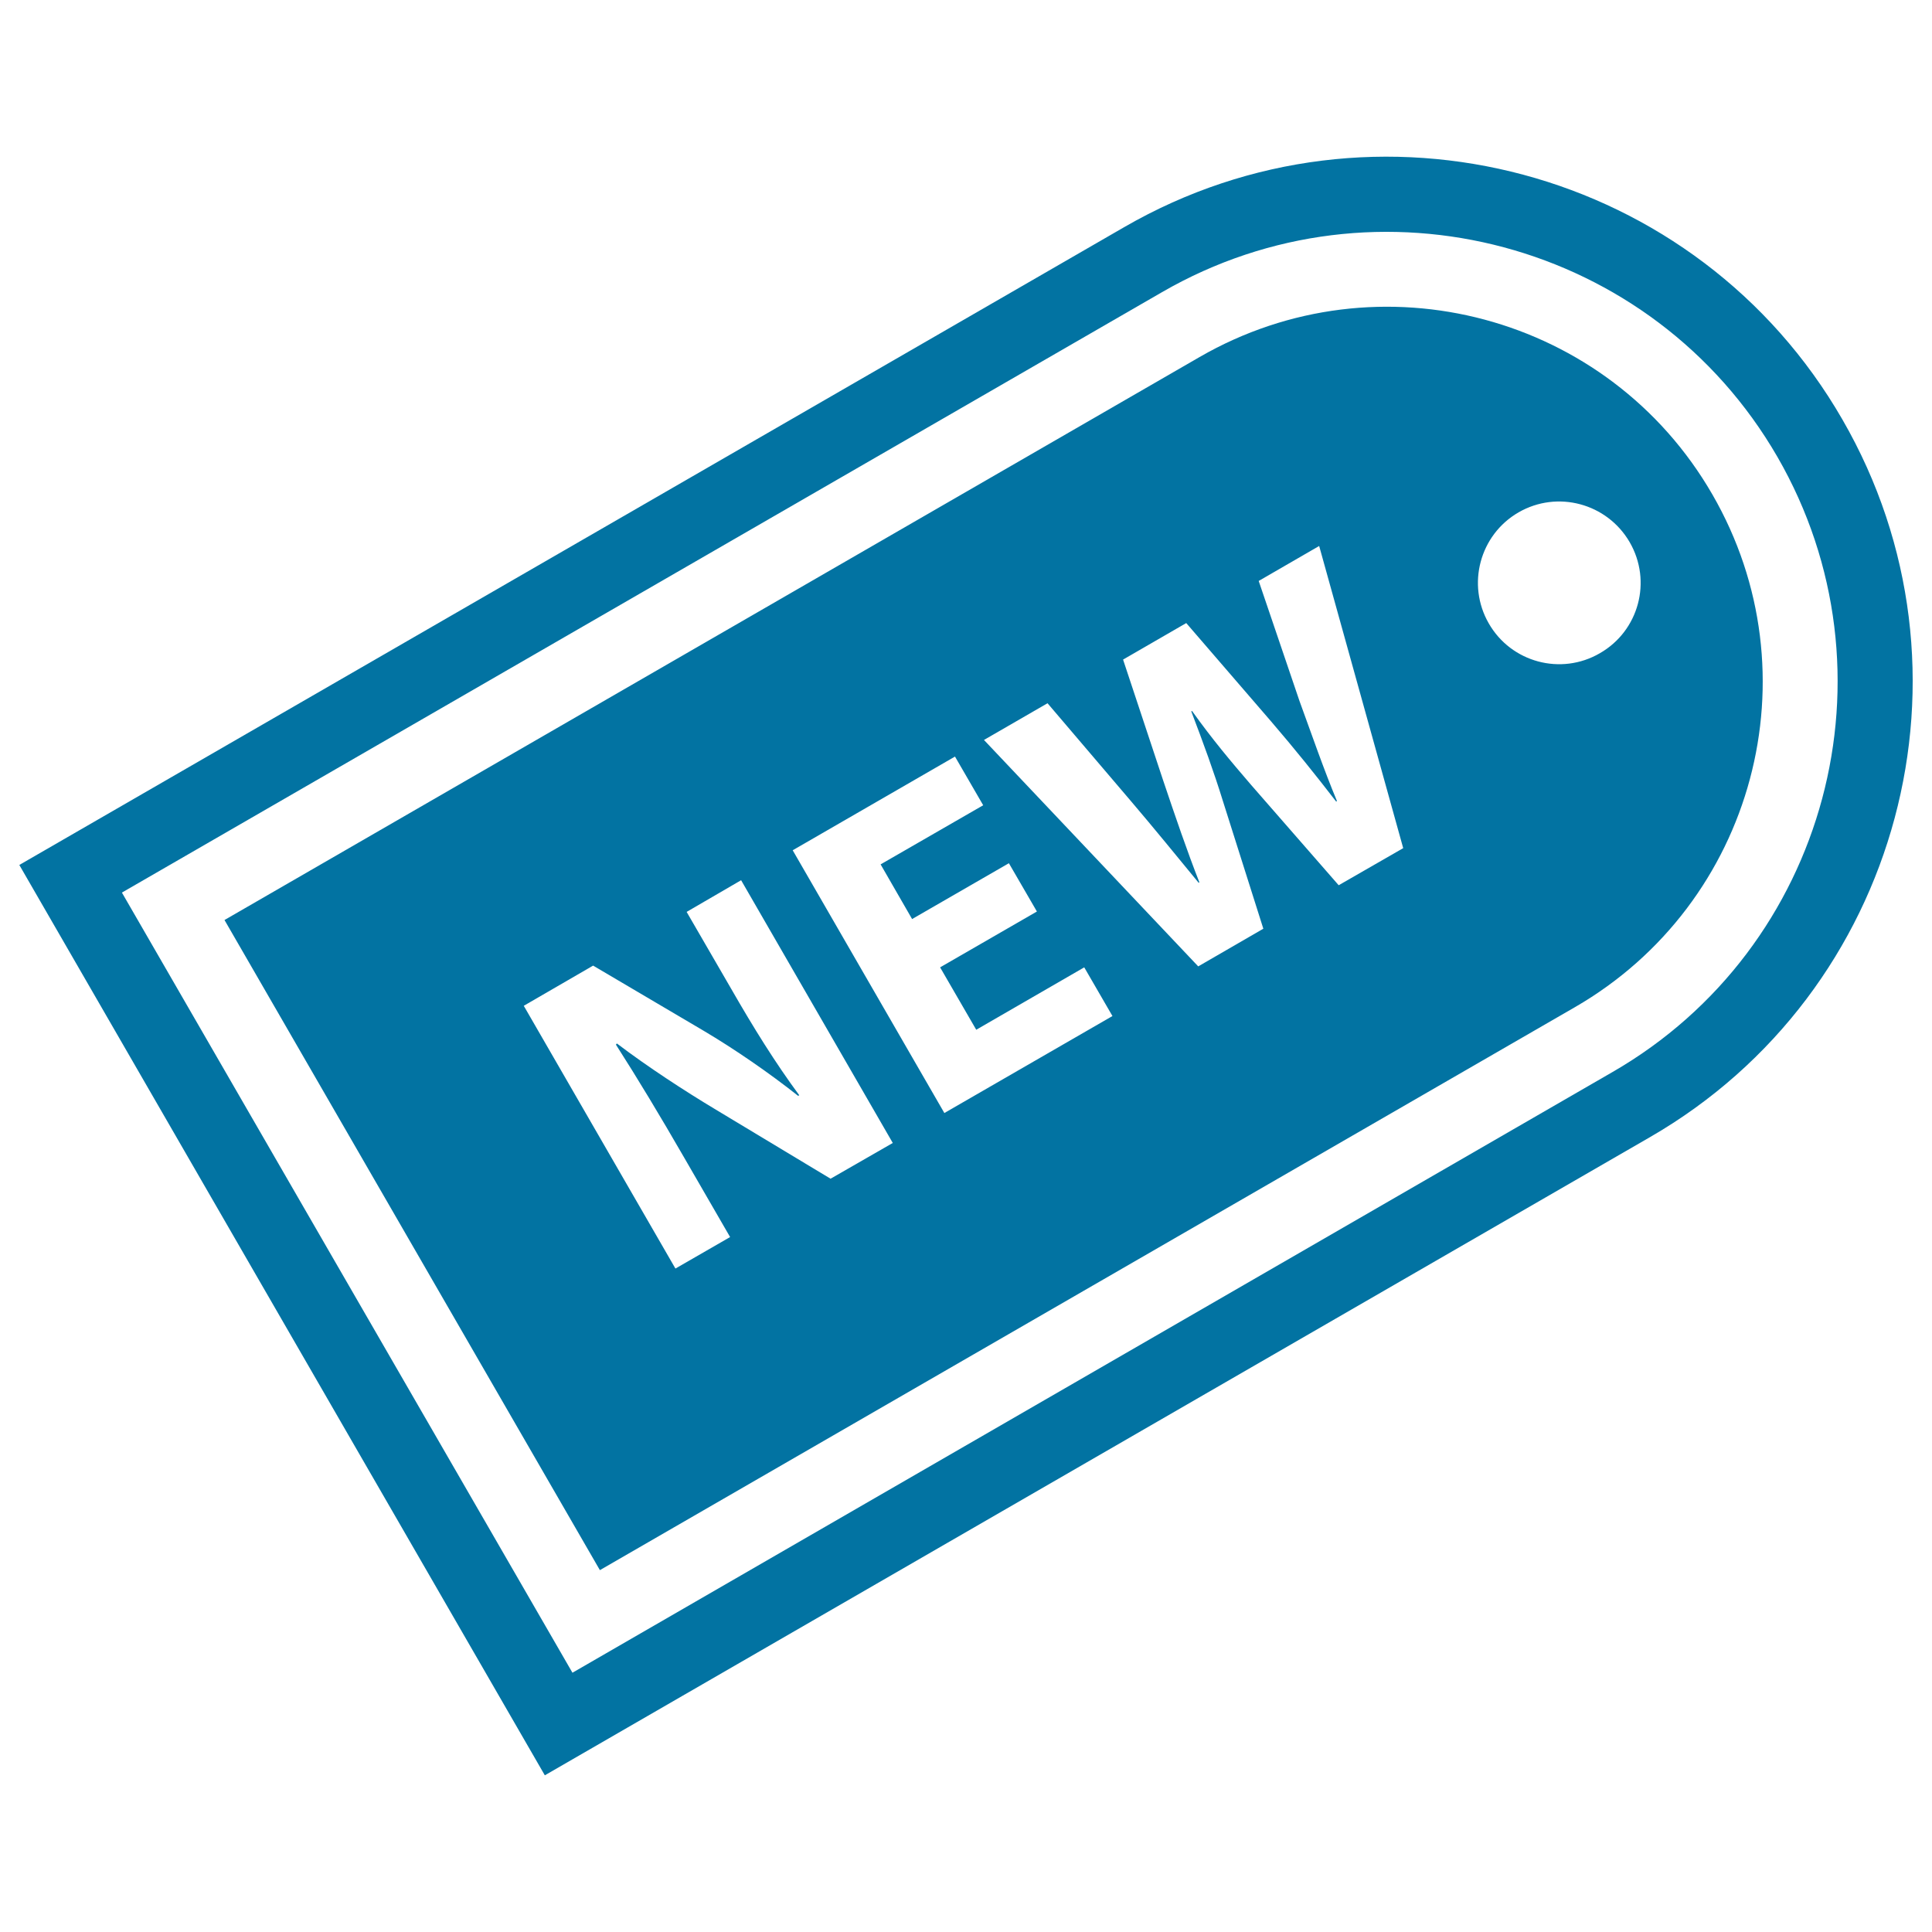
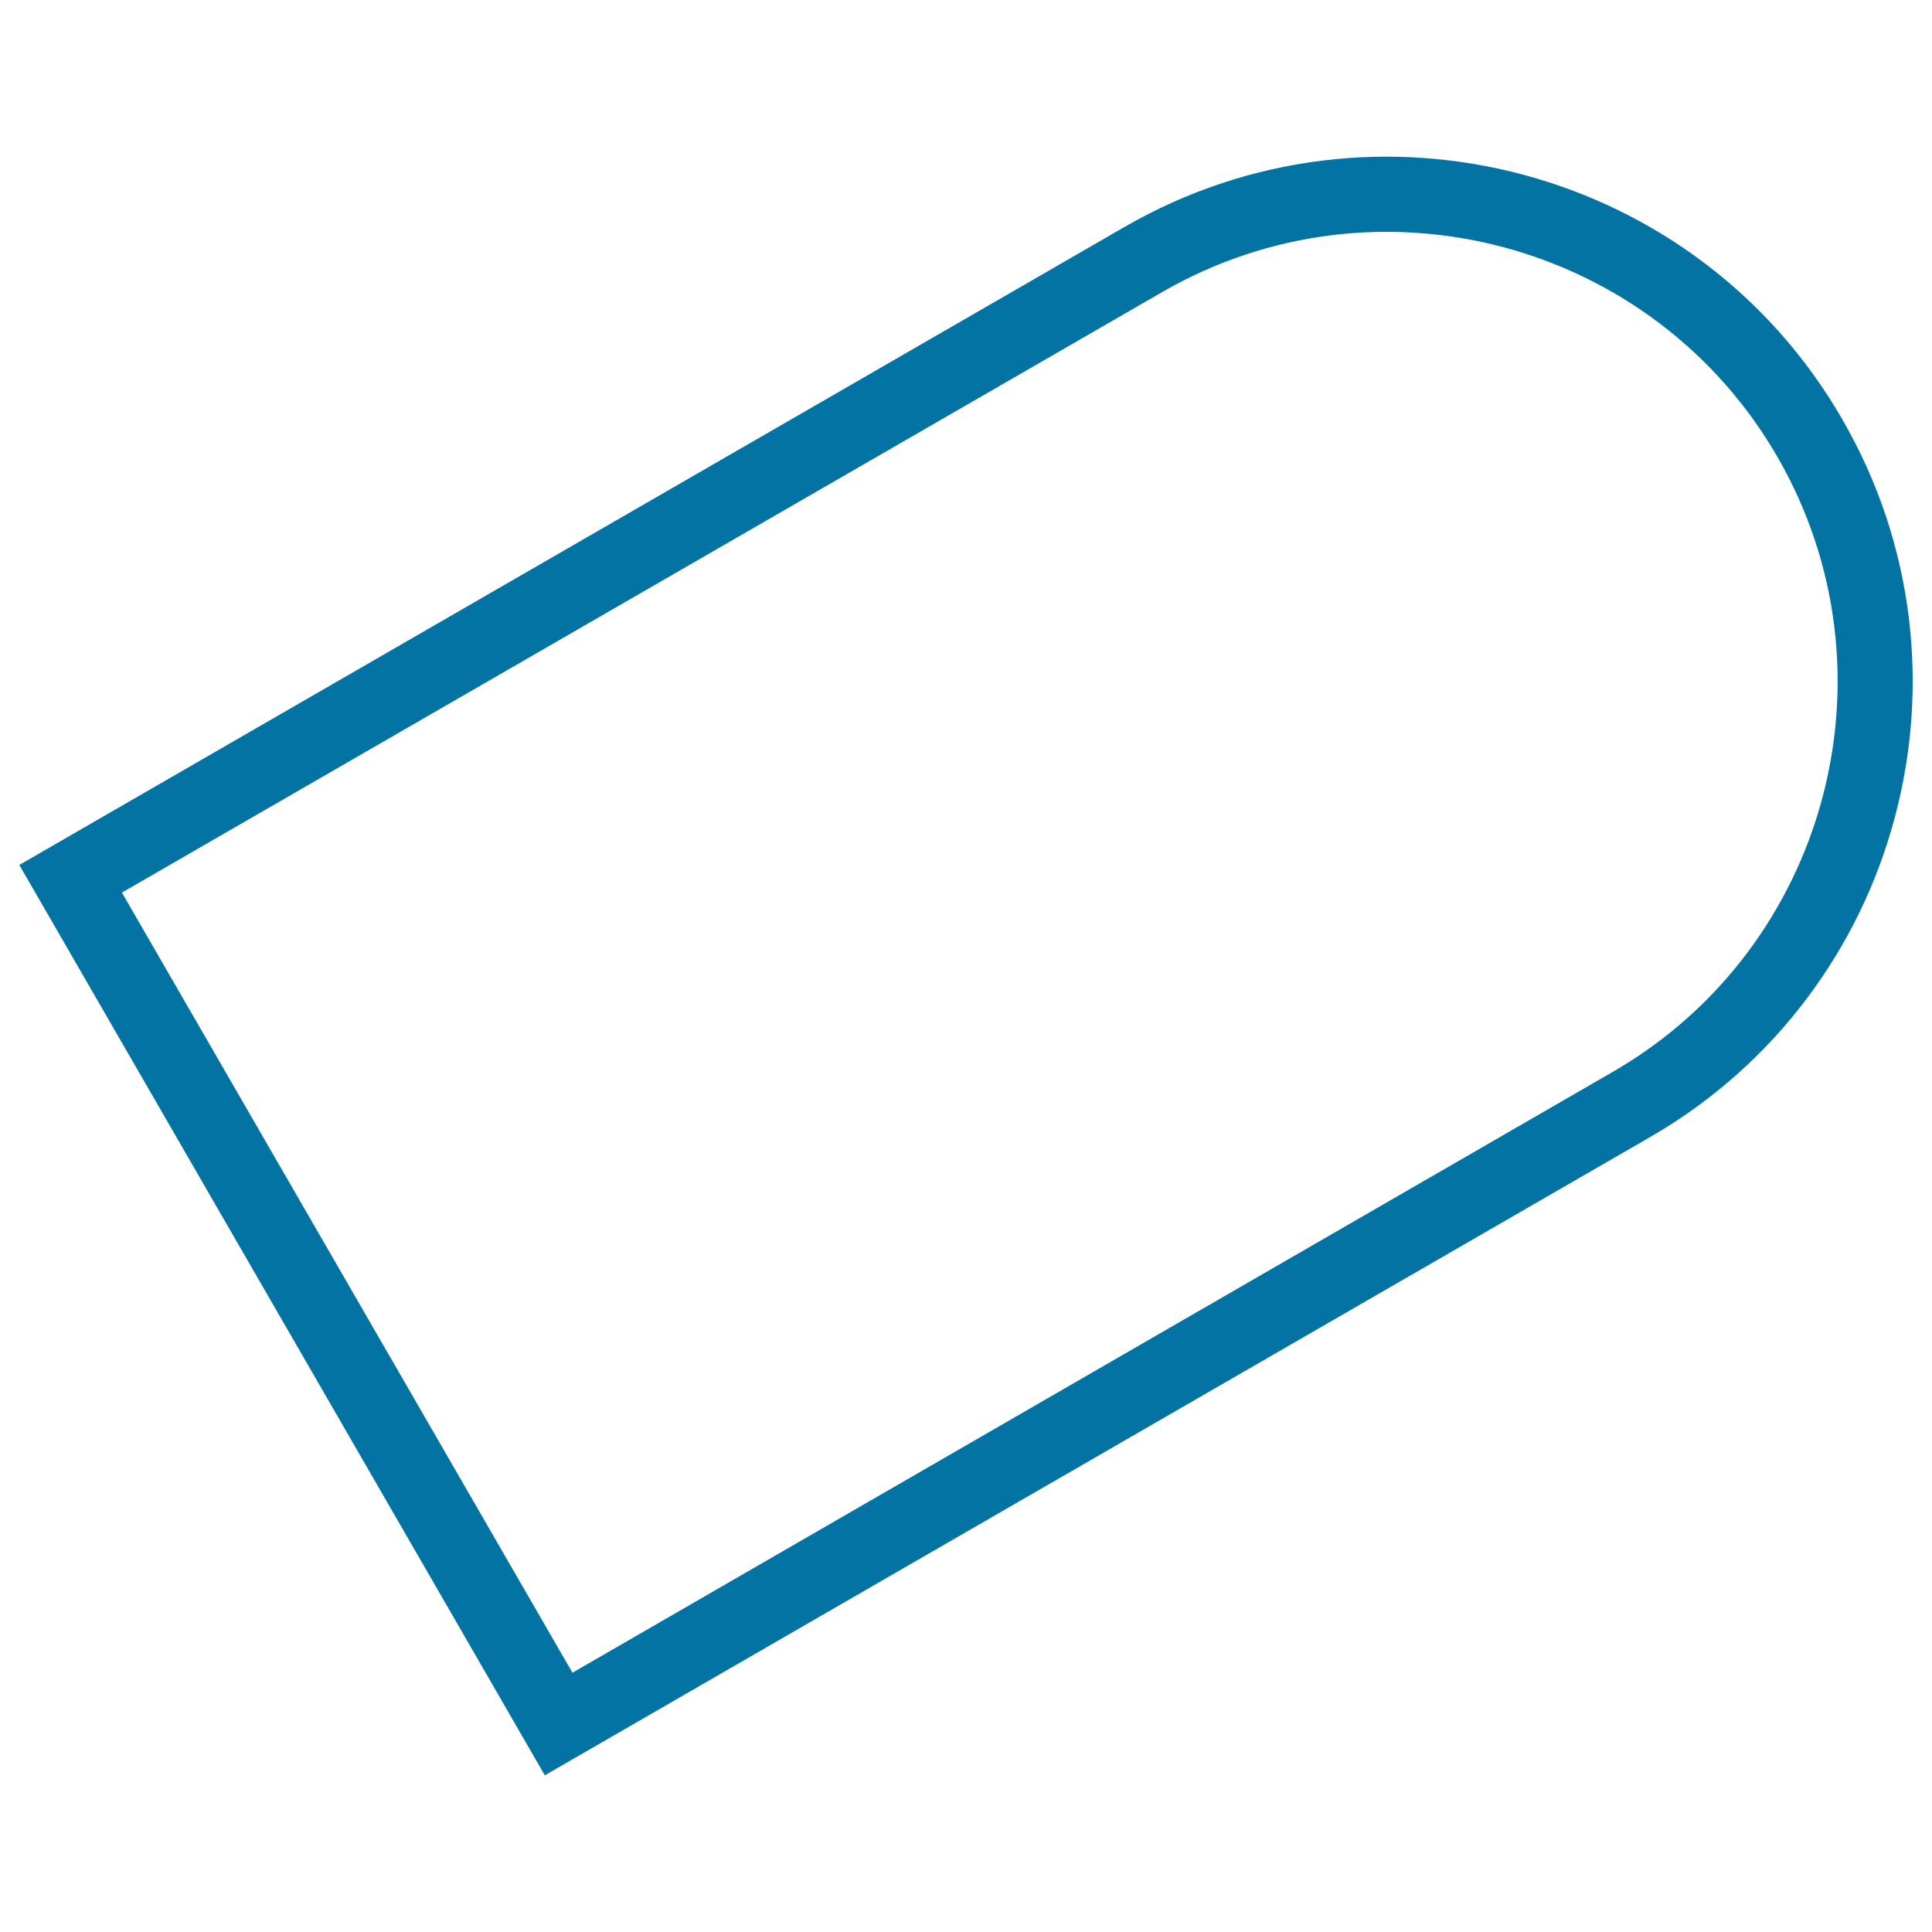
<svg xmlns="http://www.w3.org/2000/svg" viewBox="0 0 1000 1000" style="fill:#0273a2">
  <title>New Products Label SVG icon</title>
  <g>
    <g>
      <path d="M953.6,217.1C878.7,87.1,711.9,42.5,582,117.5L10,447.7l272,471.2l572-330.3C984,513.6,1028.6,346.9,953.6,217.1z M834.6,554.9L296.3,865.8L63.1,462l538.4-310.8c111.3-64.3,254.2-26,318.5,85.3C984.2,347.8,946,490.7,834.6,554.9z" />
-       <path d="M620.9,184.8L116.2,476.2l194.3,336.5l504.7-291.4c92.9-53.7,124.8-172.5,71.1-265.4C832.7,163,713.8,131.2,620.9,184.8z M429.9,610.1l-59.3-35.7c-16.5-9.9-35.5-22.3-51.3-34.3l-0.5,0.6c11.2,17.5,22.6,36.4,35.4,58.6l23.7,41l-28.3,16.3l-78.5-136l35.9-20.8l57,33.6c16.4,9.7,34.2,22,49.1,33.8l0.6-0.3c-12.4-16.8-23.6-34.8-35.3-55.2l-23-39.7l28.2-16.4l78.5,136L429.9,610.1z M488.8,576.1l-78.5-136l84-48.5l14.6,25.2l-53.1,30.6l16.3,28.3l50.1-28.9l14.5,25l-50.1,28.9l18.7,32.3l55.9-32.3l14.6,25.2L488.8,576.1z M692.9,458.2l-45.3-51.9c-10.5-12.2-20.1-23.6-30.6-38.3l-0.4,0.2c6.4,16.8,11.6,31,16.4,46.5l20.9,66l-33.7,19.5L509.3,383l32.9-19l42.7,50.1c12.3,14.4,25.3,30.4,35.5,42.8l0.4-0.2c-6.3-16-12.5-34.2-18.8-52.9l-20.7-62.4l32.7-18.9l44,51c12.2,14.2,22.8,27.4,33.6,41.4l0.4-0.3c-6.8-16.3-12.9-34-19.4-51.8l-21.1-62.1l31.3-18.1L726.3,439L692.9,458.2z M828.1,338.1c-20.1,11.7-45.9,4.8-57.5-15.4c-11.6-20.1-4.7-45.9,15.4-57.5c20.1-11.6,45.8-4.7,57.5,15.4C855.2,300.8,848.3,326.5,828.1,338.1z" />
    </g>
  </g>
</svg>